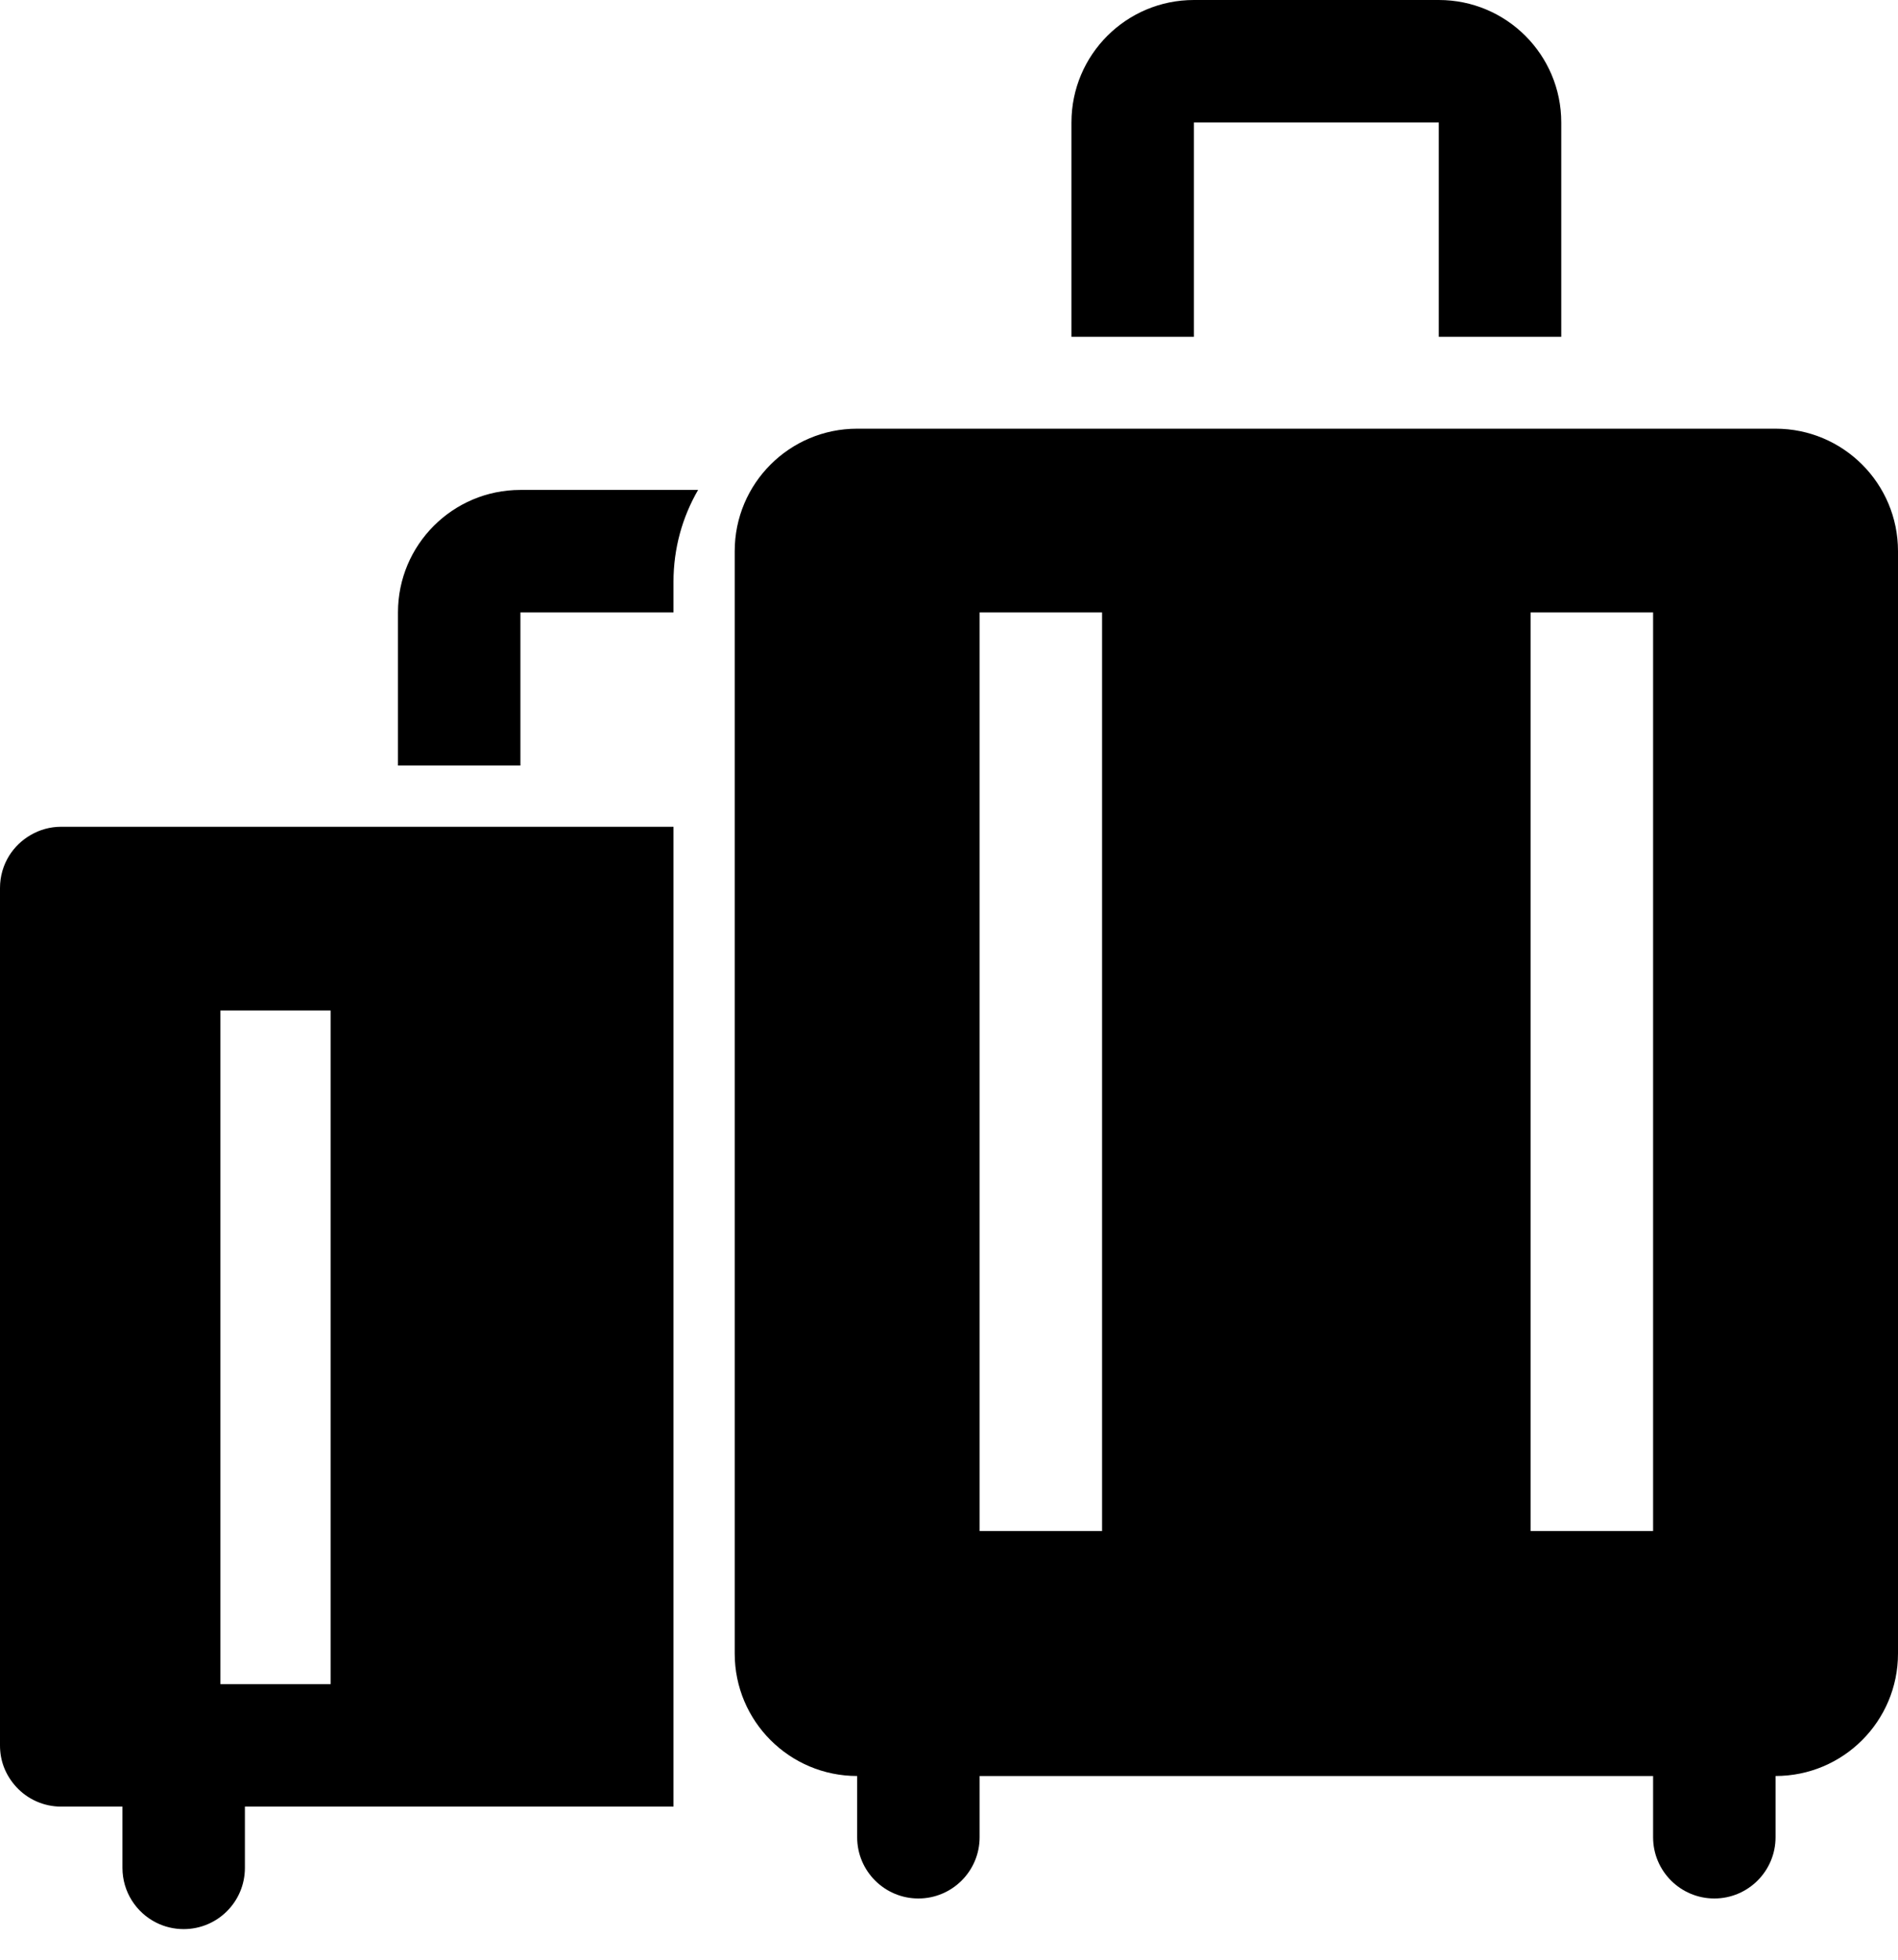
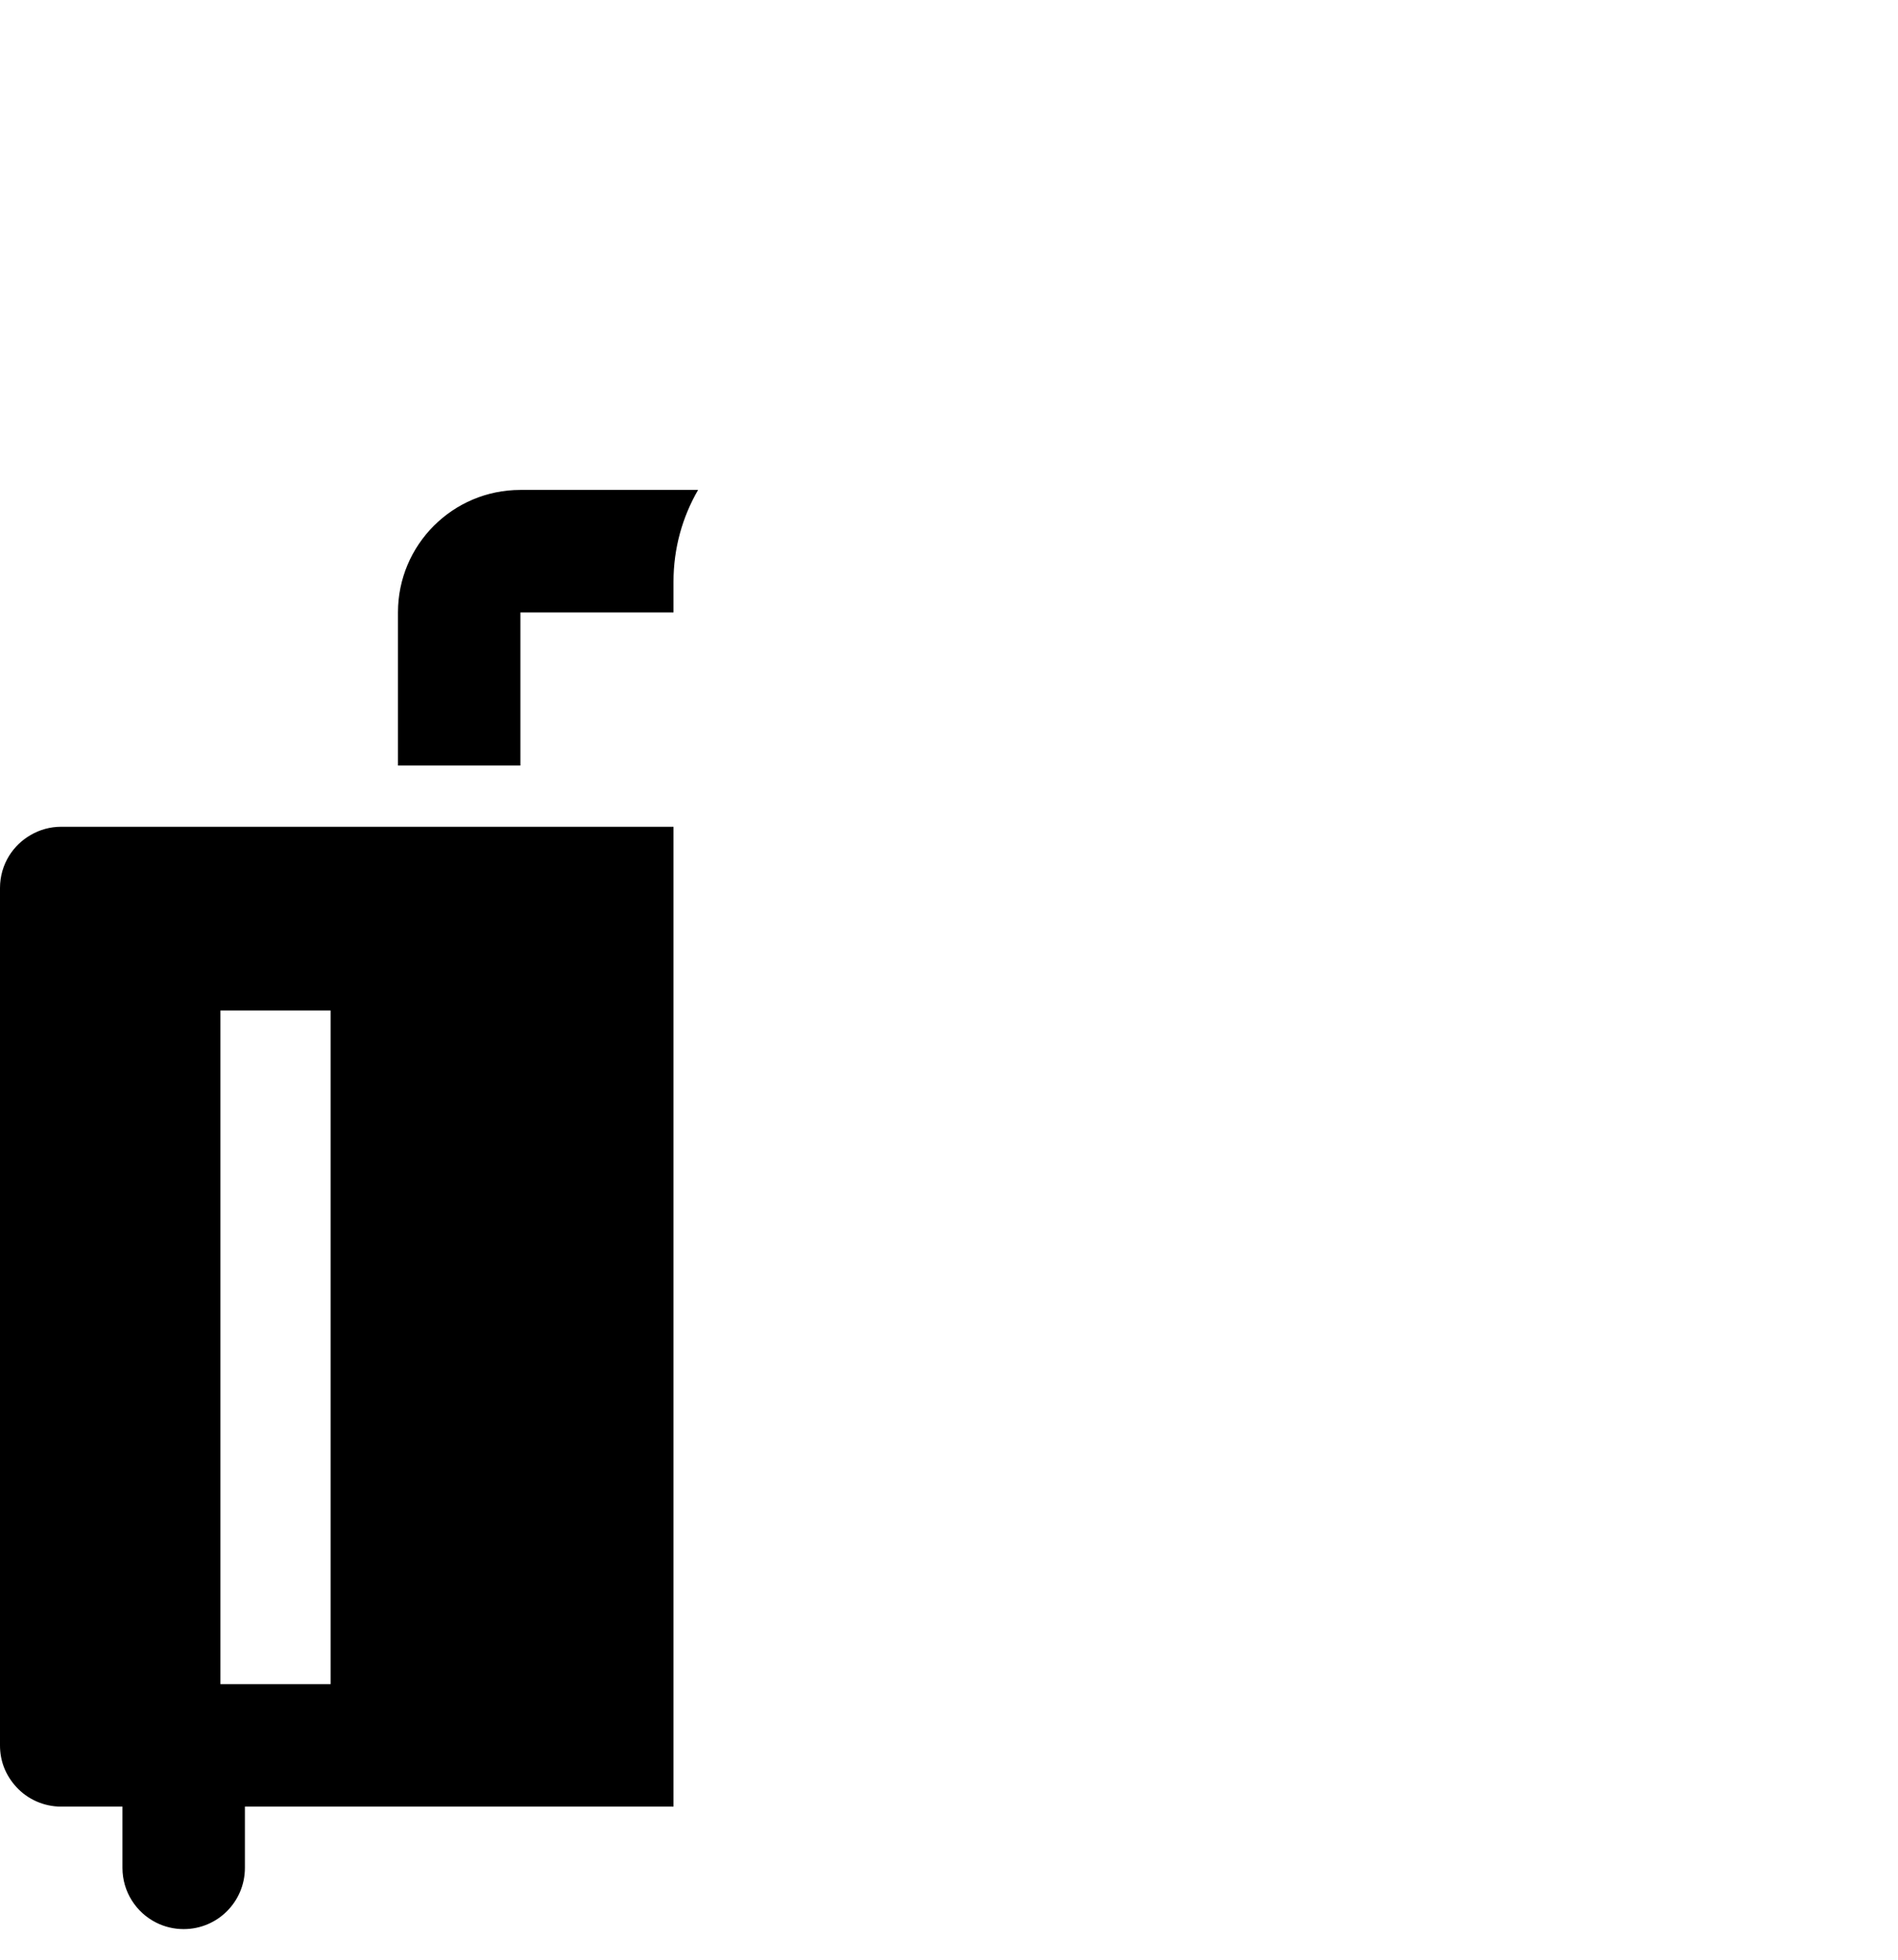
<svg xmlns="http://www.w3.org/2000/svg" width="31" height="32" viewBox="0 0 31 32" fill="none">
-   <path fill-rule="evenodd" clip-rule="evenodd" d="M17.5 2C17.5 0.895 18.395 0 19.5 0H23.5C24.605 0 25.5 0.895 25.5 2V5.5H23.5V2H19.5V5.5H17.5V2ZM14 29C12.895 29 12 28.105 12 27V9C12 7.895 12.895 7 14 7H29C30.105 7 31 7.895 31 9V27C31 28.105 30.105 29 29 29V30C29 30.552 28.552 31 28 31C27.448 31 27 30.552 27 30V29H16V30C16 30.552 15.552 31 15 31C14.448 31 14 30.552 14 30V29ZM27 10H25V25H27V10ZM16 10H18V25H16V10Z" fill="black" />
  <path fill-rule="evenodd" clip-rule="evenodd" d="M11.402 8C11.146 8.441 11 8.953 11 9.5V10H8.5V12.5H6.5V10C6.5 8.896 7.395 8 8.5 8H11.402ZM11 13.5V29.5H4V30.5C4 31.053 3.553 31.5 3 31.5C2.838 31.5 2.686 31.462 2.551 31.394C2.225 31.23 2 30.892 2 30.5V29.5H1C0.711 29.5 0.449 29.377 0.268 29.181C0.18 29.086 0.109 28.974 0.062 28.85C0.021 28.741 0 28.623 0 28.5V14.5C0 14.306 0.055 14.125 0.15 13.972C0.238 13.832 0.359 13.716 0.502 13.634C0.648 13.549 0.818 13.5 1 13.5H11ZM3.6 16.5H5.4V27.5H3.6V16.5Z" fill="black" />
</svg>